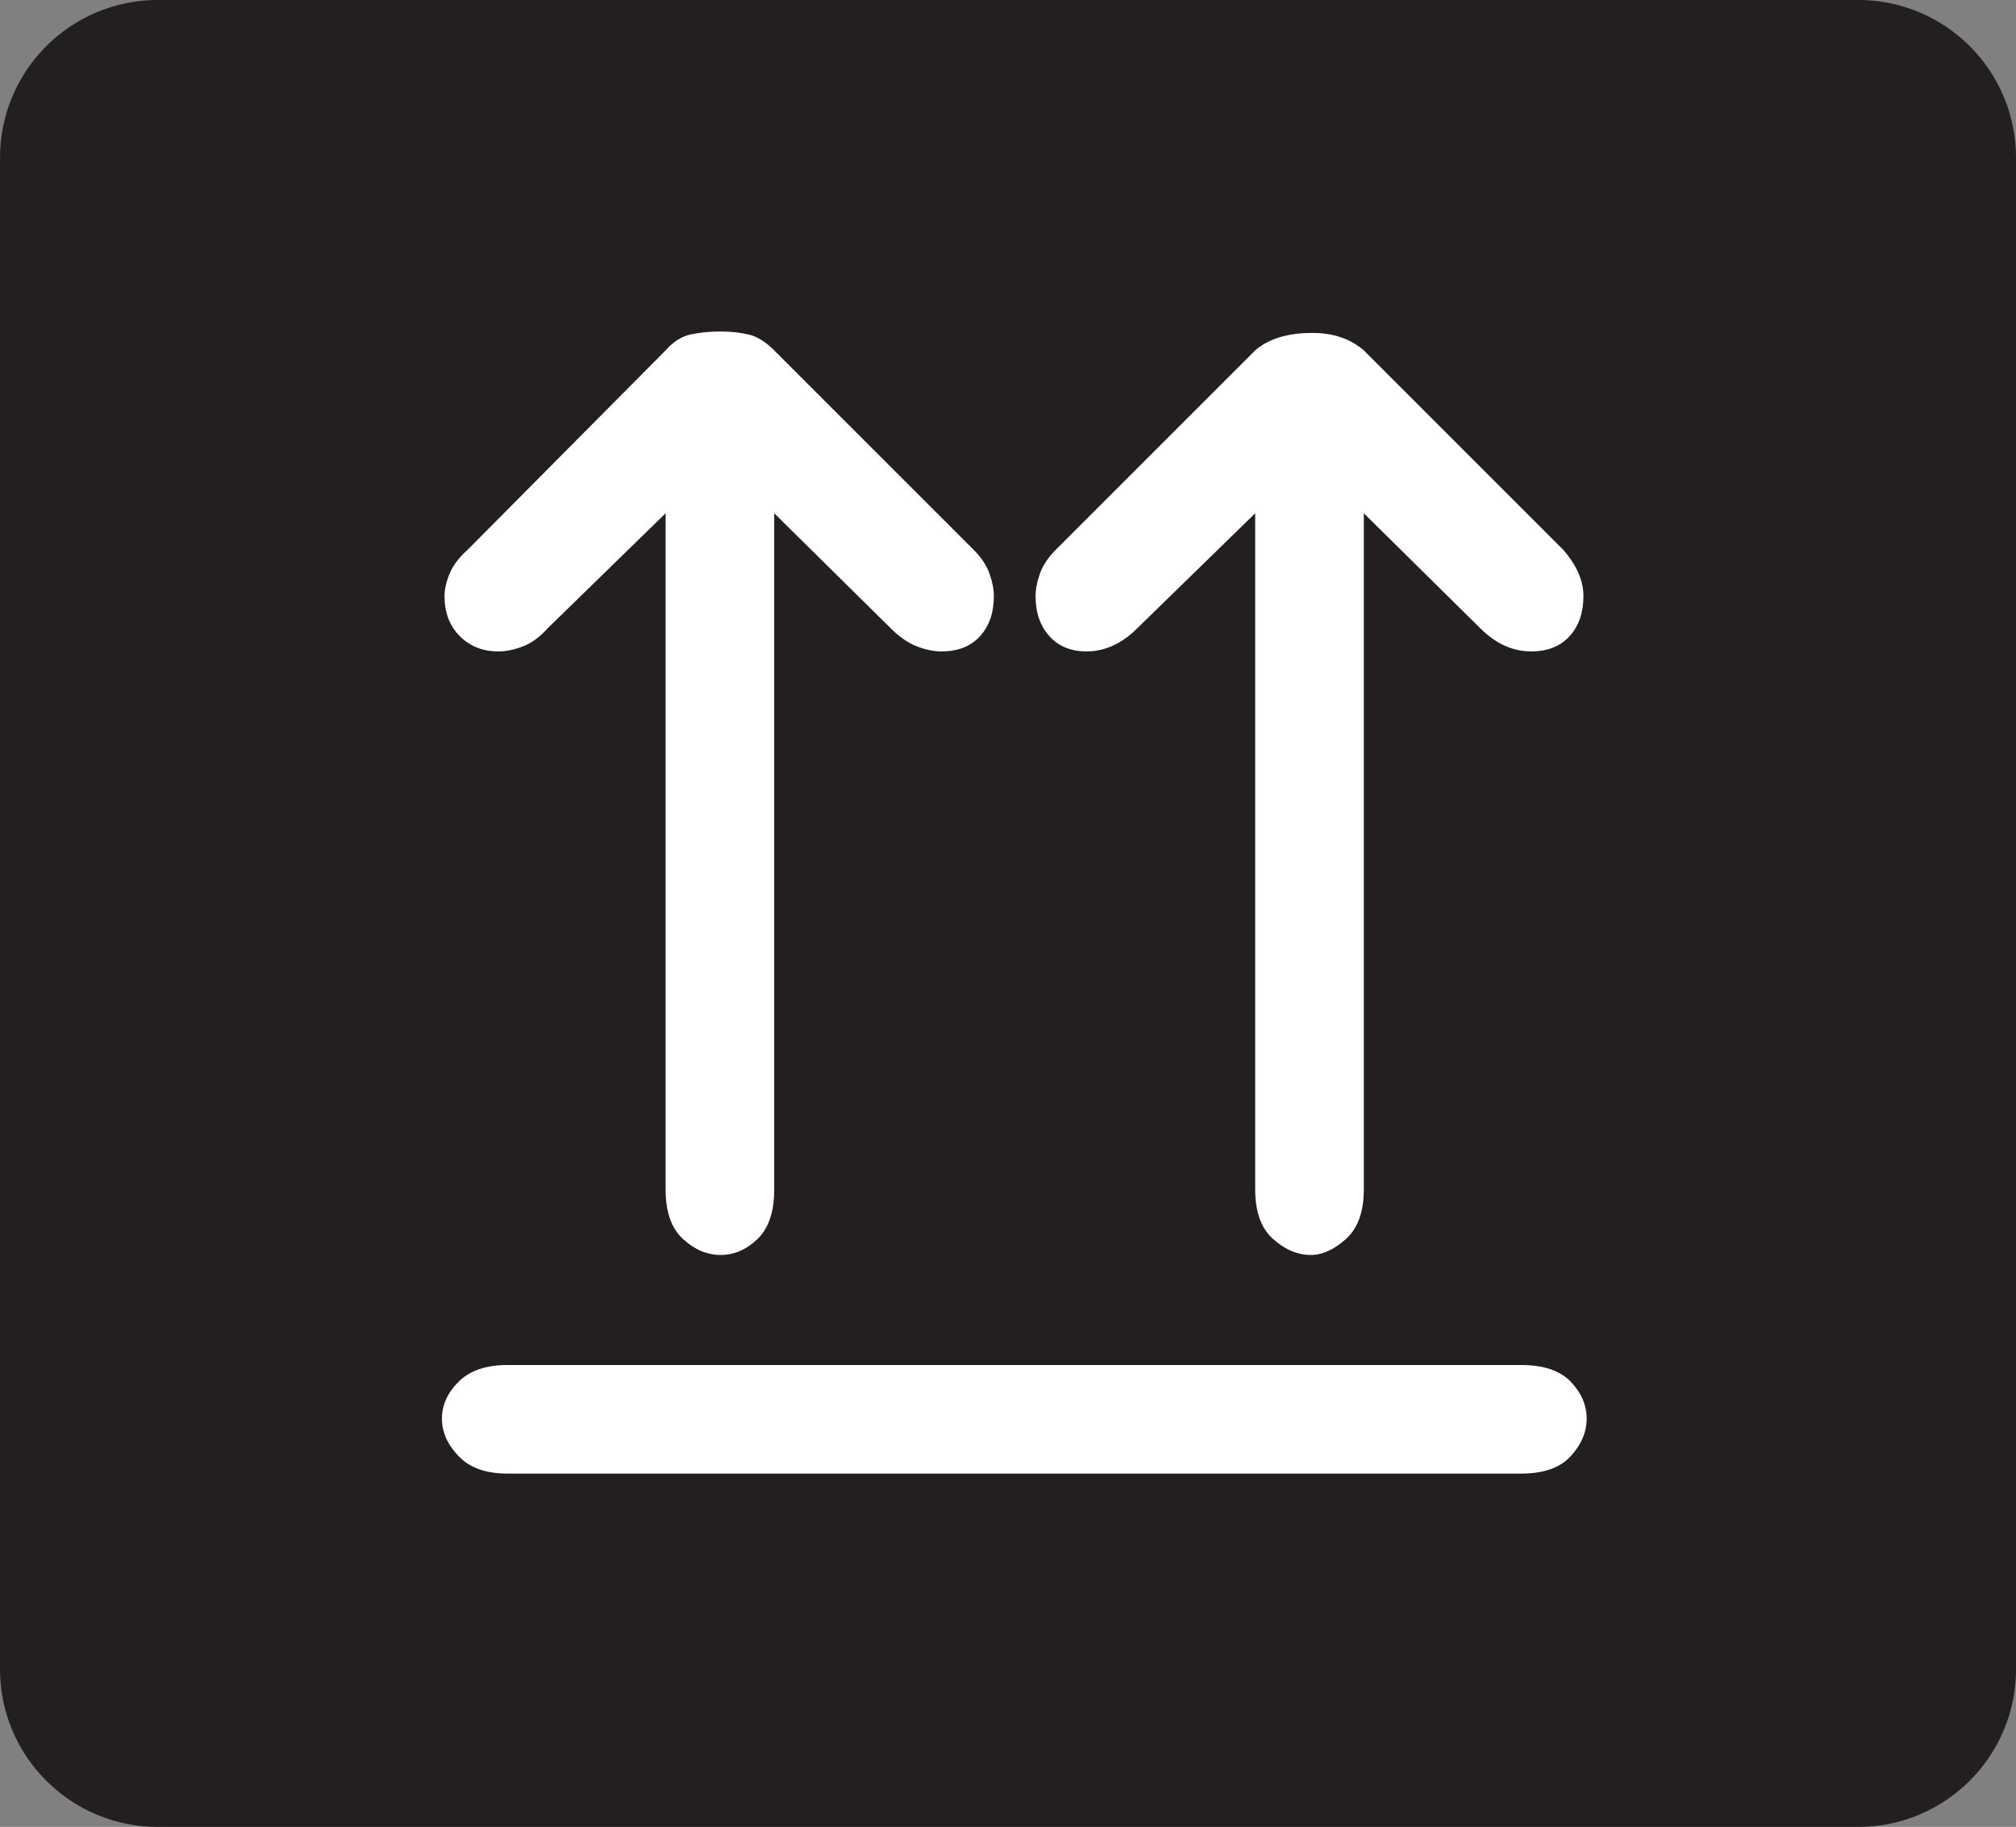
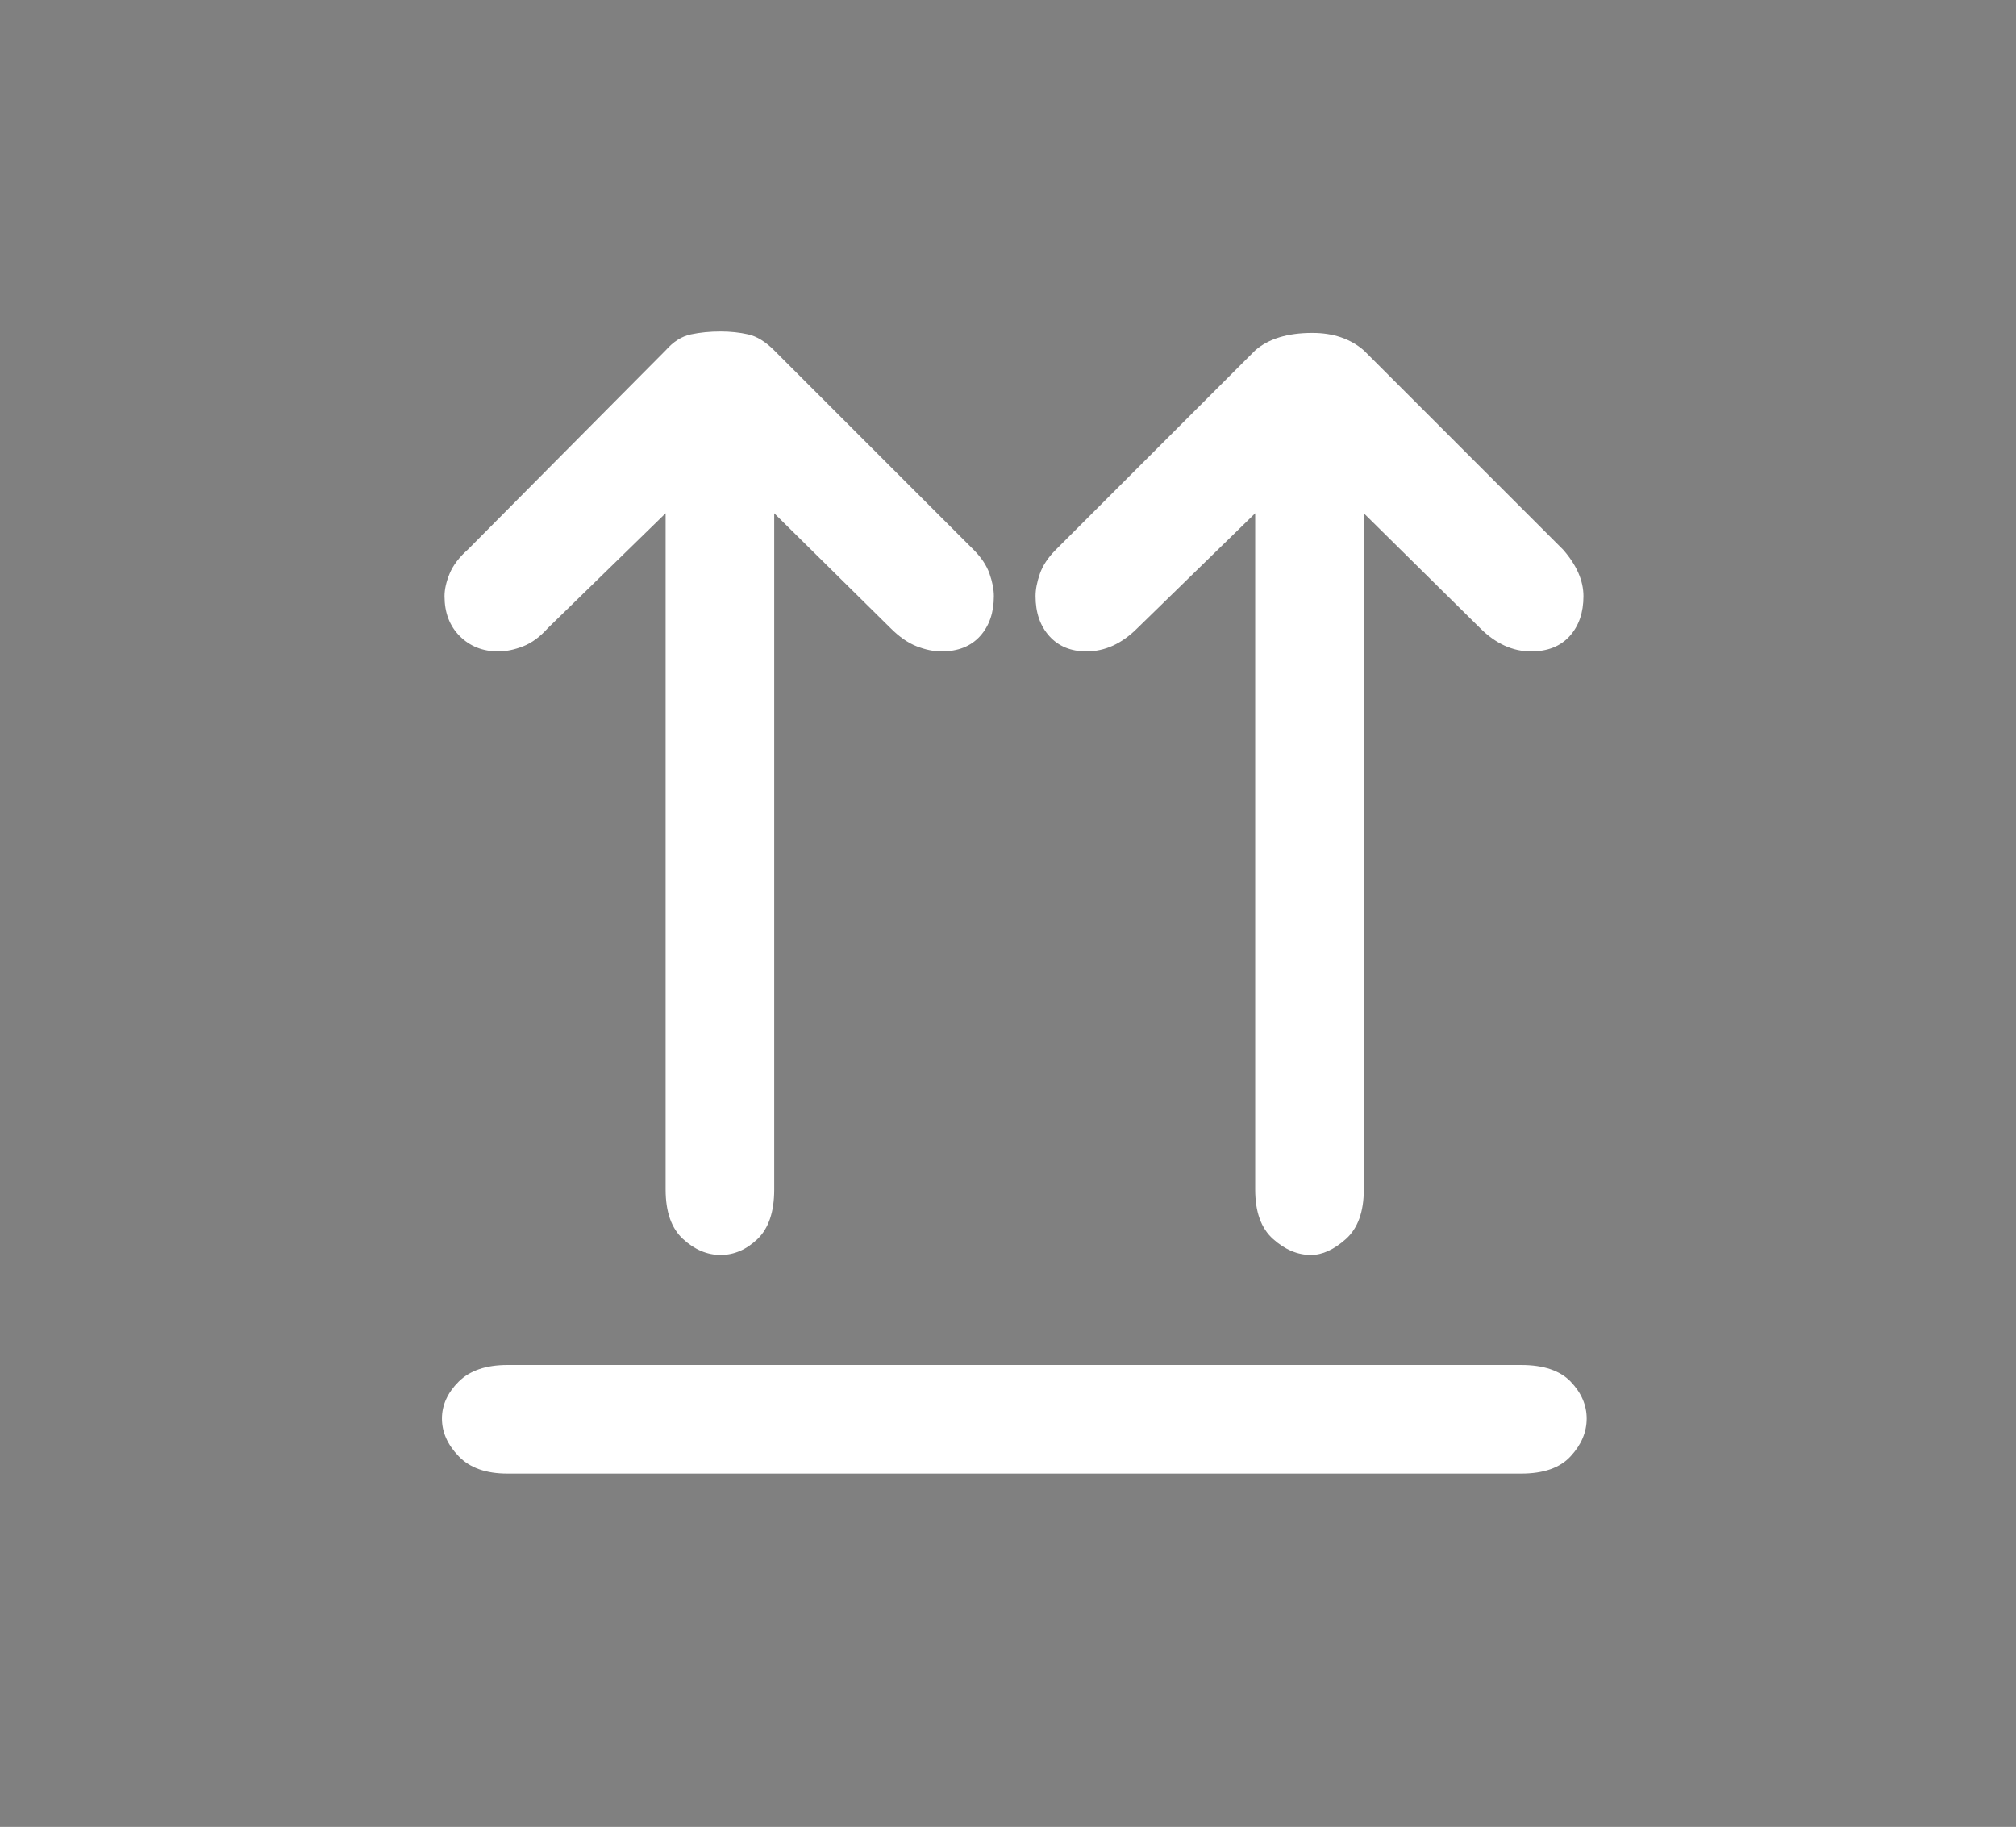
<svg xmlns="http://www.w3.org/2000/svg" viewBox="0 0 191.55 173.613" xml:space="preserve">
  <rect x="0" y="0" width="191.55" height="173.613" fill="#808080" stroke="none" />
  <defs />
  <g transform="matrix(1.25,0,0,-1.25,0,173.613)">
    <g transform="scale(.24)">
-       <path d="m638.508,50c0-27.613-22.387-50-50-50h-538.508c-27.613,0-50,22.387-50,50v478.723c0,27.613 22.387,50 50,50h538.508c27.613,0 50-22.387 50-50v-478.723" fill="#231f20" />
      <path d="m481.793,146.316c7.062,0 12.289-1.765 15.664-5.269 3.379-3.531 5.066-7.426 5.066-11.695 0-4.305-1.687-8.27-5.066-11.93-3.375-3.684-8.602-5.5-15.664-5.5h-321.098c-6.754,0-11.898,1.816-15.429,5.5-3.532,3.66-5.297,7.625-5.297,11.93 0,4.269 1.765,8.164 5.297,11.695 3.531,3.504 8.675,5.269 15.429,5.269h321.098zm-236.586,269.809v-214.215c0-7.066-1.766-12.285-5.273-15.668-3.532-3.379-7.422-5.066-11.696-5.066-4.297,0-8.265,1.687-11.929,5.066-3.68,3.383-5.5,8.602-5.5,15.668v214.215l-37.317-36.395c-2.457-2.761-5.066-4.683-7.828-5.757-2.766-1.075-5.375-1.61-7.832-1.61-4.918,0-8.984,1.61-12.207,4.832-3.227,3.231-4.84,7.453-4.84,12.672 0,2.149.539,4.531 1.613,7.141 1.075,2.609 2.993,5.144 5.758,7.601l62.653,63.114c2.433,2.765 5.093,4.453 8.011,5.066 2.918.617 6.039.922 9.418.922 3.047,0 5.938-.305 8.703-.922 2.762-.613 5.5-2.301 8.266-5.066l63.113-63.114c2.457-2.457 4.145-4.992 5.071-7.601 .918-2.61 1.382-4.992 1.382-7.141 0-5.219-1.46-9.441-4.378-12.672-2.918-3.222-6.989-4.832-12.207-4.832-2.458,0-5.071.535-7.833,1.61-2.765,1.074-5.531,2.996-8.292,5.757l-36.856,36.395zm186.734,0v-214.215c0-7.066-1.898-12.285-5.656-15.668-3.789-3.379-7.476-5.066-11.086-5.066-4.246,0-8.238,1.687-12.004,5.066-3.789,3.383-5.656,8.602-5.656,15.668v214.215l-37.316-36.395c-4.91-4.914-10.285-7.367-16.121-7.367-4.914,0-8.829,1.61-11.747,4.832-2.917,3.231-4.378,7.453-4.378,12.672 0,2.149.461,4.531 1.382,7.141s2.61,5.144 5.067,7.601l63.113,63.114c4.227,3.683 10.262,5.527 18.098,5.527 6.625,0 12.054-1.844 16.304-5.527l63.11-63.114c4.301-4.914 6.453-9.832 6.453-14.742 0-5.219-1.461-9.441-4.379-12.672-2.918-3.222-6.984-4.832-12.207-4.832-5.836,0-11.211,2.453-16.125,7.367l-36.852,36.395" fill="#fff" />
    </g>
  </g>
</svg>